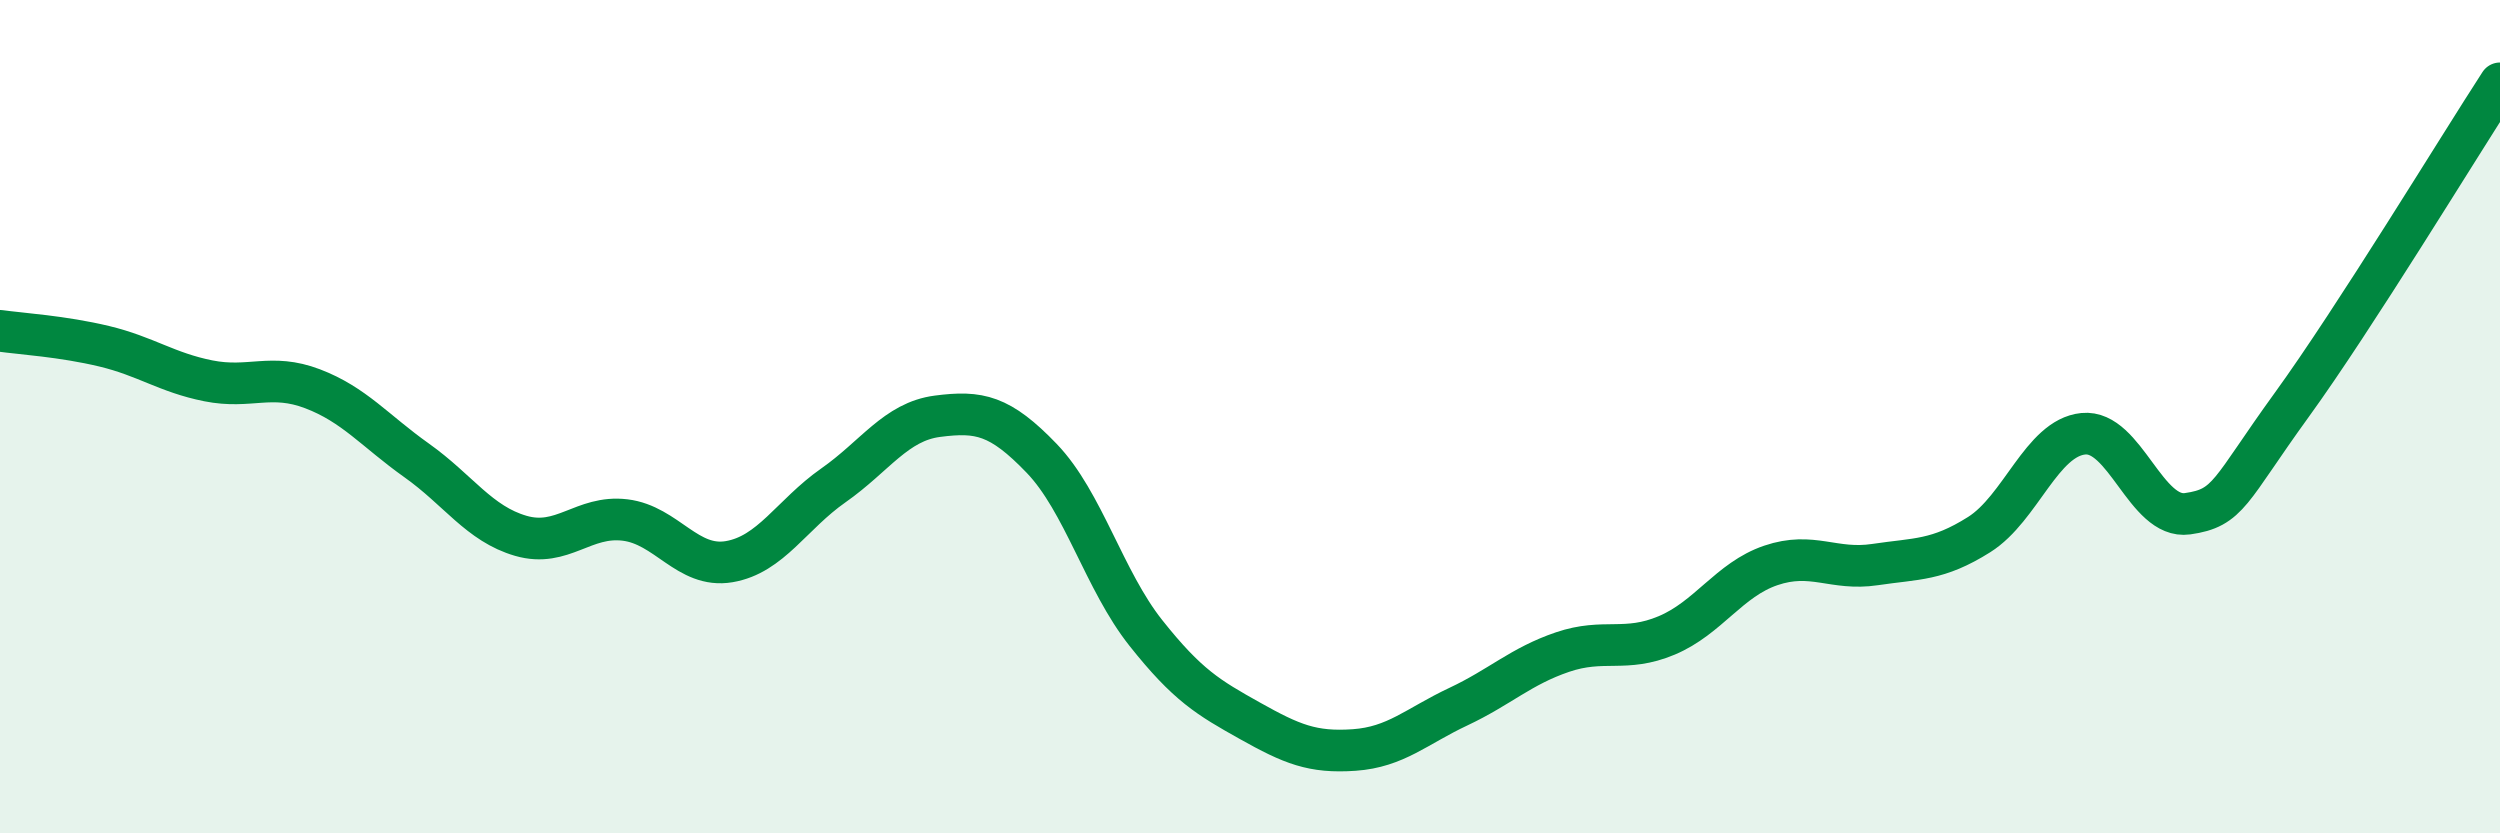
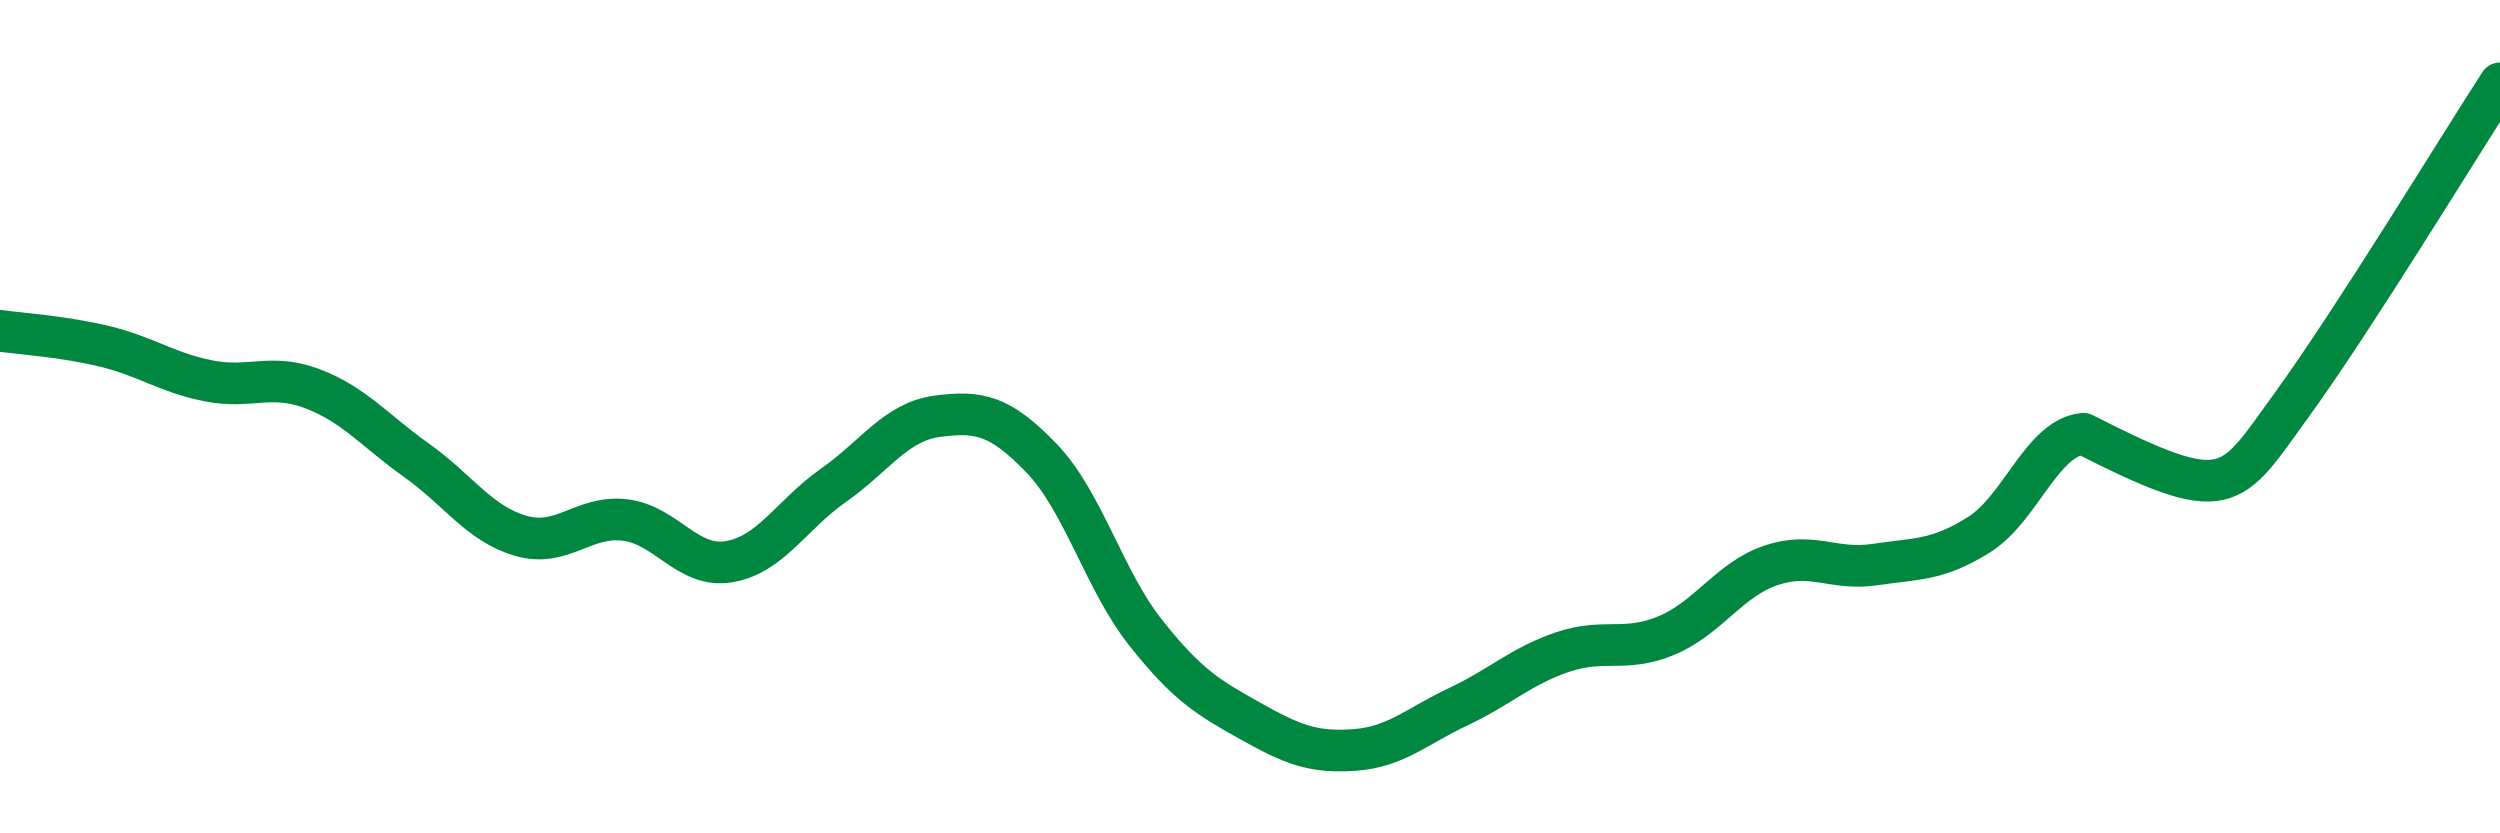
<svg xmlns="http://www.w3.org/2000/svg" width="60" height="20" viewBox="0 0 60 20">
-   <path d="M 0,7.94 C 0.5,8.01 1.5,8.07 2.5,8.31 C 3.5,8.55 4,8.94 5,9.14 C 6,9.34 6.5,8.95 7.5,9.33 C 8.5,9.71 9,10.34 10,11.05 C 11,11.76 11.5,12.57 12.5,12.86 C 13.5,13.15 14,12.36 15,12.48 C 16,12.6 16.5,13.65 17.5,13.48 C 18.5,13.31 19,12.35 20,11.65 C 21,10.95 21.5,10.12 22.5,9.99 C 23.5,9.86 24,9.96 25,11 C 26,12.04 26.5,13.93 27.5,15.19 C 28.5,16.45 29,16.74 30,17.3 C 31,17.86 31.5,18.07 32.5,18 C 33.5,17.93 34,17.43 35,16.96 C 36,16.49 36.5,15.99 37.5,15.65 C 38.5,15.31 39,15.67 40,15.25 C 41,14.83 41.5,13.91 42.5,13.57 C 43.5,13.23 44,13.7 45,13.55 C 46,13.4 46.5,13.46 47.5,12.83 C 48.5,12.2 49,10.51 50,10.41 C 51,10.31 51.5,12.47 52.5,12.33 C 53.5,12.19 53.5,11.79 55,9.72 C 56.5,7.65 59,3.54 60,2L60 20L0 20Z" fill="#008740" opacity="0.1" stroke-linecap="round" stroke-linejoin="round" />
-   <path d="M 0,7.94 C 0.5,8.01 1.5,8.07 2.5,8.31 C 3.5,8.55 4,8.94 5,9.14 C 6,9.34 6.5,8.95 7.5,9.33 C 8.5,9.71 9,10.34 10,11.05 C 11,11.76 11.5,12.57 12.5,12.86 C 13.5,13.15 14,12.36 15,12.48 C 16,12.6 16.5,13.65 17.5,13.48 C 18.5,13.31 19,12.35 20,11.65 C 21,10.95 21.5,10.12 22.5,9.99 C 23.5,9.86 24,9.96 25,11 C 26,12.04 26.5,13.93 27.5,15.19 C 28.5,16.45 29,16.74 30,17.3 C 31,17.86 31.5,18.07 32.5,18 C 33.5,17.93 34,17.43 35,16.96 C 36,16.49 36.5,15.99 37.5,15.65 C 38.5,15.31 39,15.67 40,15.25 C 41,14.83 41.5,13.91 42.5,13.57 C 43.5,13.23 44,13.7 45,13.55 C 46,13.4 46.5,13.46 47.5,12.83 C 48.5,12.2 49,10.51 50,10.41 C 51,10.31 51.5,12.47 52.5,12.33 C 53.5,12.19 53.5,11.79 55,9.72 C 56.5,7.65 59,3.54 60,2" stroke="#008740" stroke-width="1" fill="none" stroke-linecap="round" stroke-linejoin="round" />
+   <path d="M 0,7.94 C 0.5,8.01 1.5,8.07 2.5,8.31 C 3.5,8.55 4,8.94 5,9.14 C 6,9.34 6.5,8.95 7.5,9.33 C 8.5,9.71 9,10.34 10,11.05 C 11,11.76 11.5,12.57 12.5,12.86 C 13.5,13.15 14,12.36 15,12.48 C 16,12.6 16.5,13.65 17.5,13.48 C 18.5,13.31 19,12.35 20,11.65 C 21,10.95 21.5,10.12 22.5,9.99 C 23.5,9.86 24,9.96 25,11 C 26,12.04 26.5,13.93 27.5,15.19 C 28.5,16.45 29,16.74 30,17.3 C 31,17.86 31.5,18.07 32.5,18 C 33.5,17.93 34,17.43 35,16.96 C 36,16.49 36.5,15.99 37.5,15.65 C 38.5,15.31 39,15.67 40,15.25 C 41,14.83 41.5,13.91 42.5,13.57 C 43.5,13.23 44,13.7 45,13.55 C 46,13.4 46.5,13.46 47.5,12.83 C 48.5,12.2 49,10.51 50,10.41 C 53.5,12.19 53.5,11.79 55,9.72 C 56.5,7.65 59,3.54 60,2" stroke="#008740" stroke-width="1" fill="none" stroke-linecap="round" stroke-linejoin="round" />
</svg>